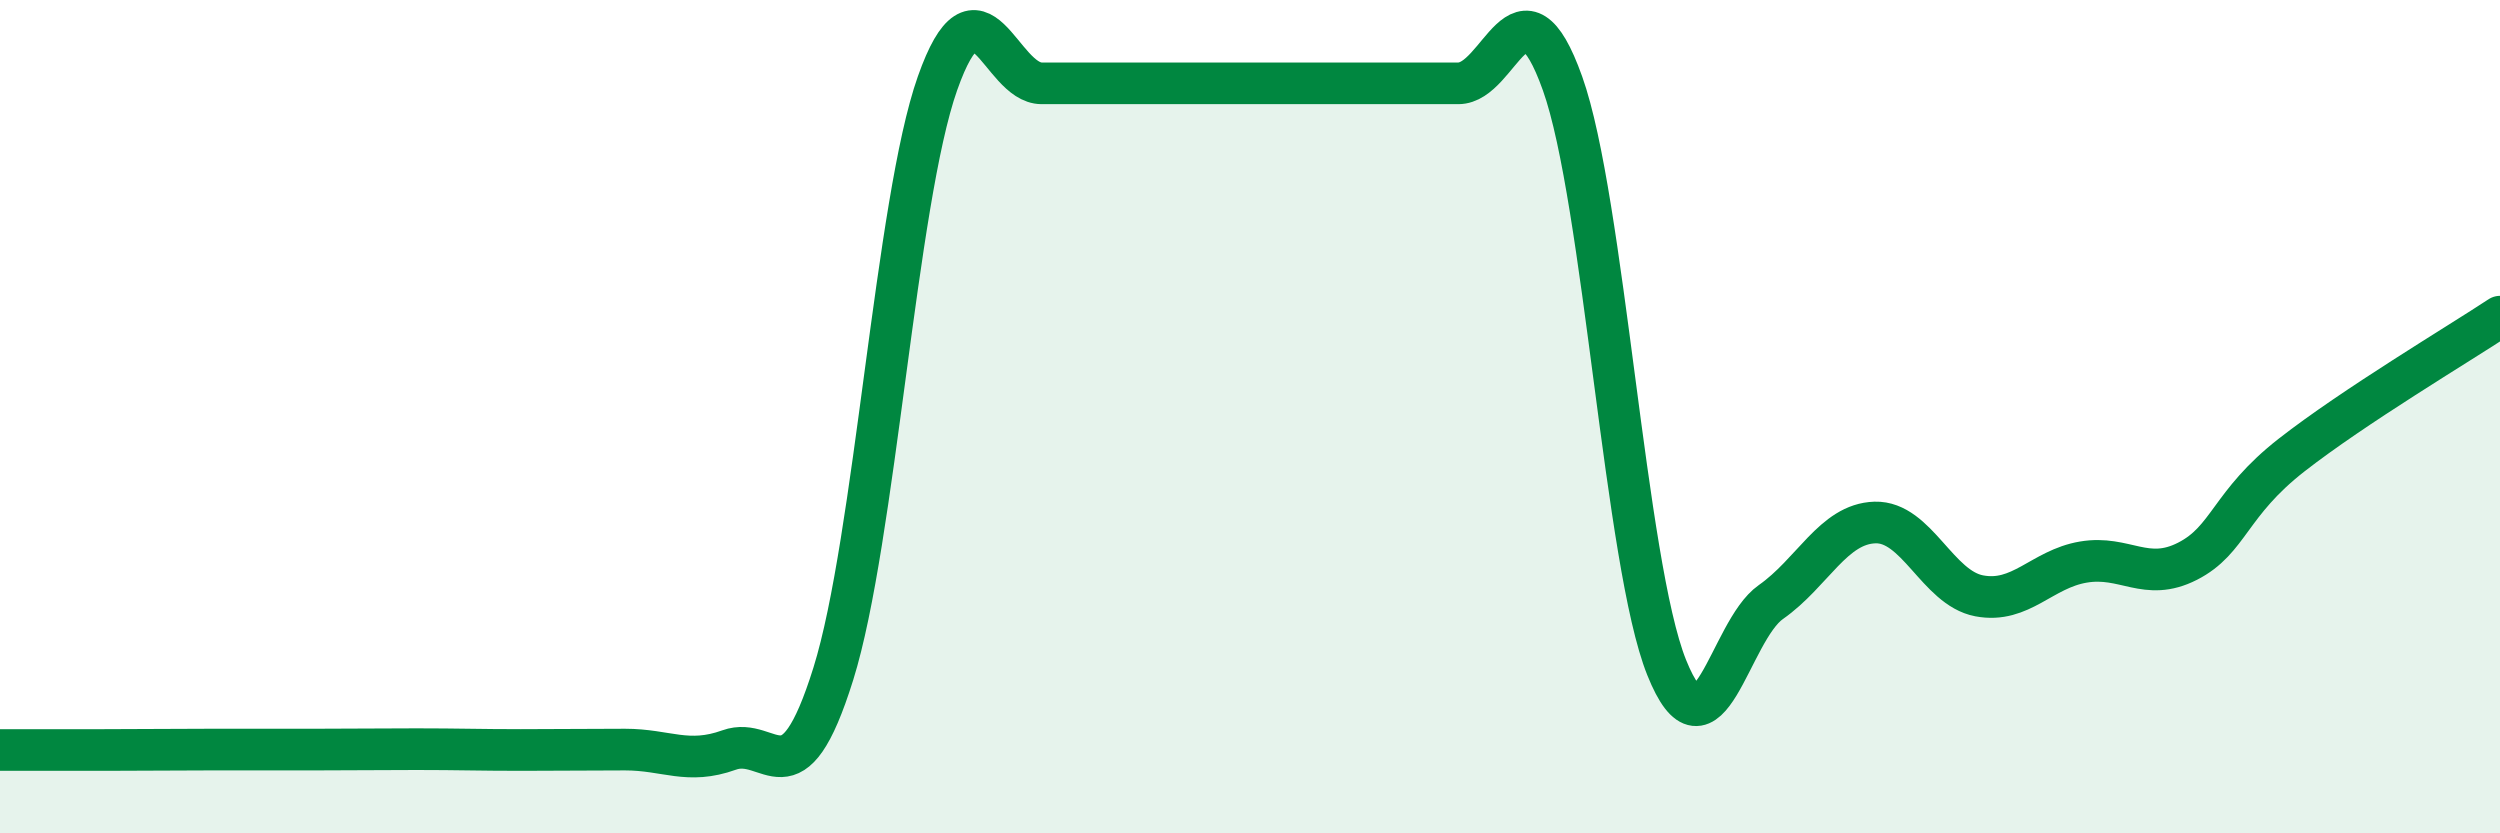
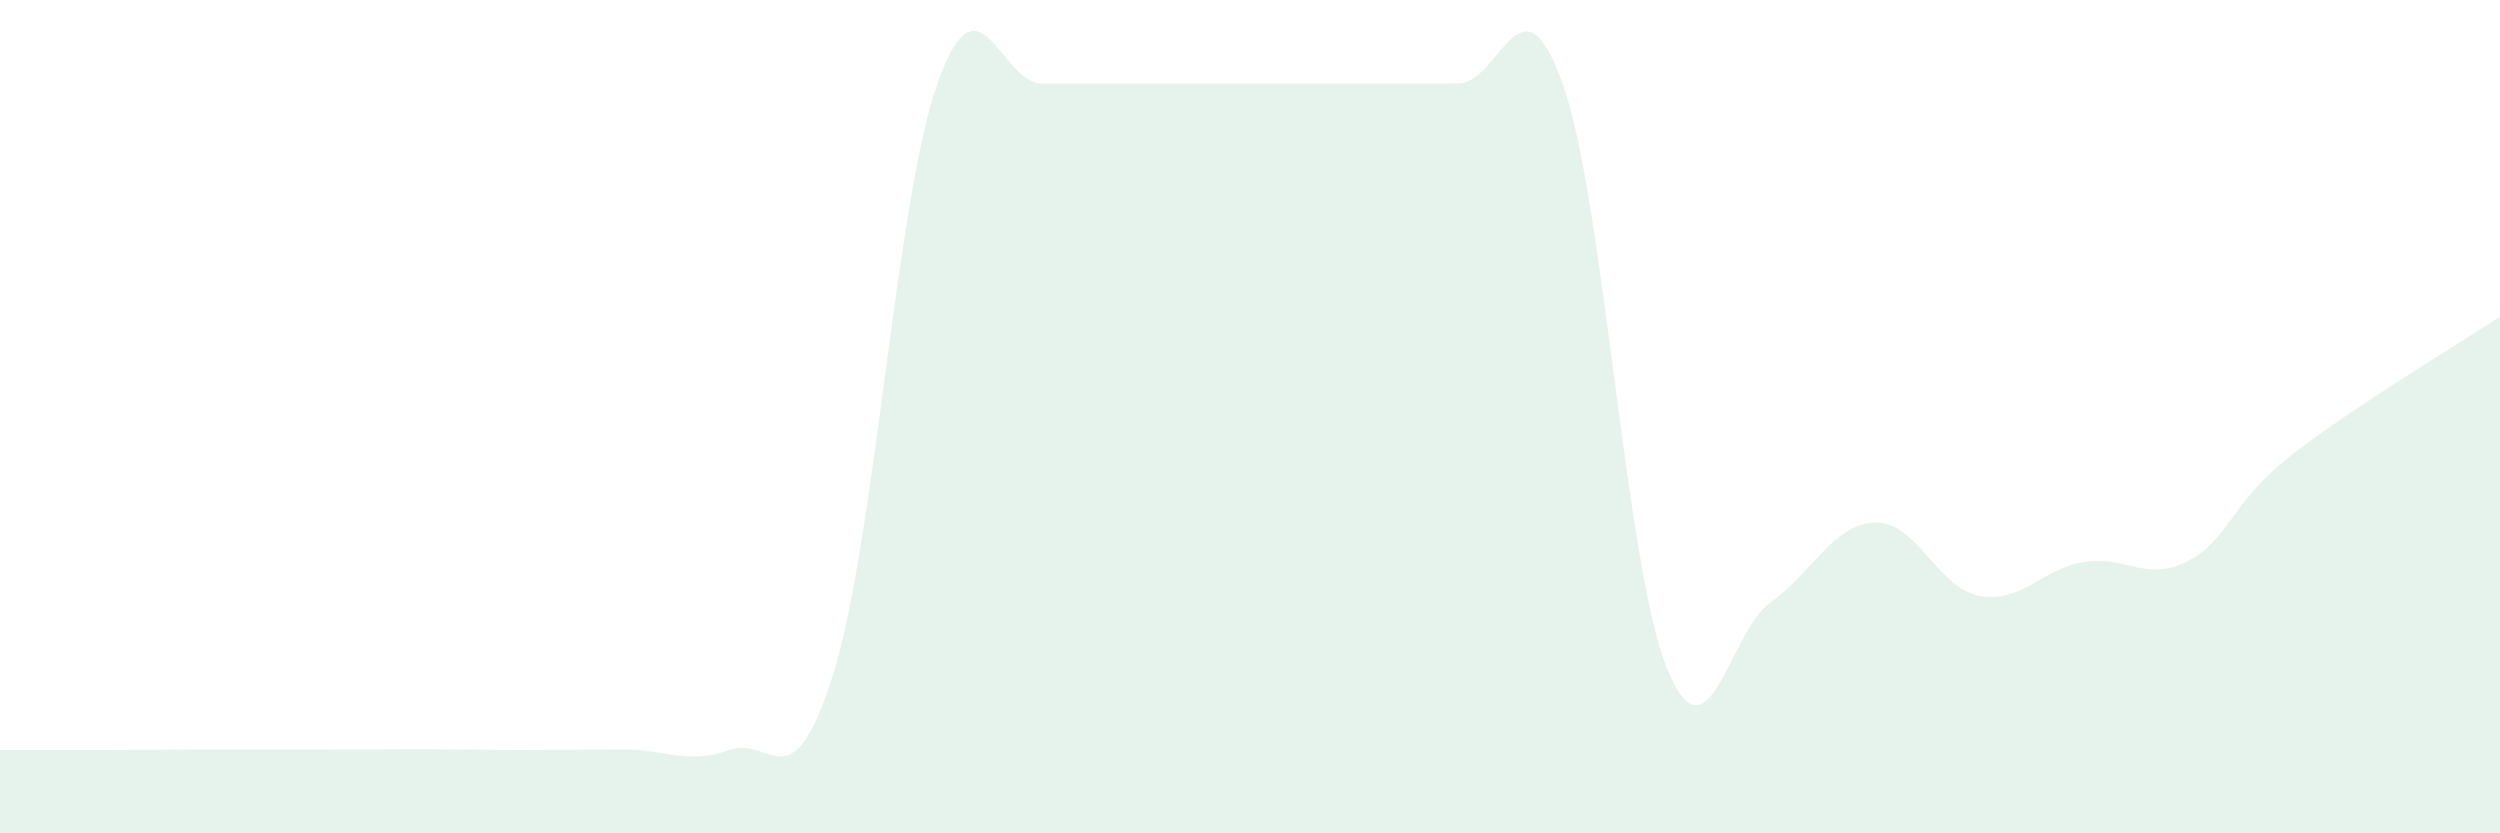
<svg xmlns="http://www.w3.org/2000/svg" width="60" height="20" viewBox="0 0 60 20">
-   <path d="M 0,18 C 0.5,18 1.5,18 2.5,18 C 3.5,18 4,17.99 5,17.99 C 6,17.99 6.5,17.99 7.5,17.99 C 8.5,17.99 9,17.98 10,17.98 C 11,17.98 11.5,18 12.5,18 C 13.5,18 14,17.99 15,17.99 C 16,17.99 16.5,18.36 17.5,18 C 18.5,17.64 19,19.37 20,16.17 C 21,12.97 21.5,4.83 22.5,2 C 23.5,-0.83 24,2 25,2 C 26,2 26.5,2 27.5,2 C 28.5,2 29,2 30,2 C 31,2 31.5,2 32.5,2 C 33.5,2 34,2 35,2 C 36,2 36.5,-0.8 37.5,2 C 38.5,4.8 39,13.53 40,16.02 C 41,18.51 41.5,15.15 42.5,14.45 C 43.5,13.75 44,12.57 45,12.54 C 46,12.51 46.5,14.11 47.5,14.3 C 48.5,14.49 49,13.66 50,13.49 C 51,13.32 51.5,13.98 52.5,13.47 C 53.5,12.96 53.5,12.09 55,10.92 C 56.5,9.75 59,8.26 60,7.6L60 20L0 20Z" fill="#008740" opacity="0.1" stroke-linecap="round" stroke-linejoin="round" />
-   <path d="M 0,18 C 0.5,18 1.5,18 2.5,18 C 3.5,18 4,17.99 5,17.99 C 6,17.99 6.5,17.99 7.5,17.99 C 8.5,17.99 9,17.98 10,17.98 C 11,17.98 11.5,18 12.5,18 C 13.5,18 14,17.99 15,17.99 C 16,17.99 16.5,18.36 17.5,18 C 18.5,17.64 19,19.37 20,16.17 C 21,12.97 21.5,4.83 22.5,2 C 23.5,-0.83 24,2 25,2 C 26,2 26.5,2 27.5,2 C 28.5,2 29,2 30,2 C 31,2 31.5,2 32.5,2 C 33.5,2 34,2 35,2 C 36,2 36.5,-0.8 37.5,2 C 38.5,4.8 39,13.53 40,16.02 C 41,18.51 41.5,15.15 42.5,14.45 C 43.5,13.75 44,12.57 45,12.54 C 46,12.51 46.5,14.11 47.5,14.3 C 48.5,14.49 49,13.66 50,13.49 C 51,13.32 51.5,13.98 52.5,13.47 C 53.5,12.96 53.5,12.09 55,10.92 C 56.5,9.75 59,8.26 60,7.6" stroke="#008740" stroke-width="1" fill="none" stroke-linecap="round" stroke-linejoin="round" />
+   <path d="M 0,18 C 0.5,18 1.5,18 2.5,18 C 3.5,18 4,17.99 5,17.99 C 6,17.99 6.5,17.99 7.5,17.99 C 8.5,17.99 9,17.98 10,17.98 C 11,17.98 11.5,18 12.5,18 C 13.5,18 14,17.99 15,17.99 C 16,17.99 16.5,18.36 17.5,18 C 18.5,17.64 19,19.37 20,16.17 C 21,12.97 21.5,4.83 22.5,2 C 23.5,-0.83 24,2 25,2 C 28.5,2 29,2 30,2 C 31,2 31.5,2 32.5,2 C 33.5,2 34,2 35,2 C 36,2 36.5,-0.8 37.5,2 C 38.5,4.8 39,13.53 40,16.02 C 41,18.51 41.5,15.15 42.5,14.45 C 43.5,13.75 44,12.57 45,12.54 C 46,12.51 46.5,14.11 47.5,14.3 C 48.5,14.49 49,13.66 50,13.49 C 51,13.32 51.5,13.98 52.5,13.47 C 53.5,12.96 53.5,12.09 55,10.92 C 56.5,9.75 59,8.26 60,7.6L60 20L0 20Z" fill="#008740" opacity="0.1" stroke-linecap="round" stroke-linejoin="round" />
</svg>